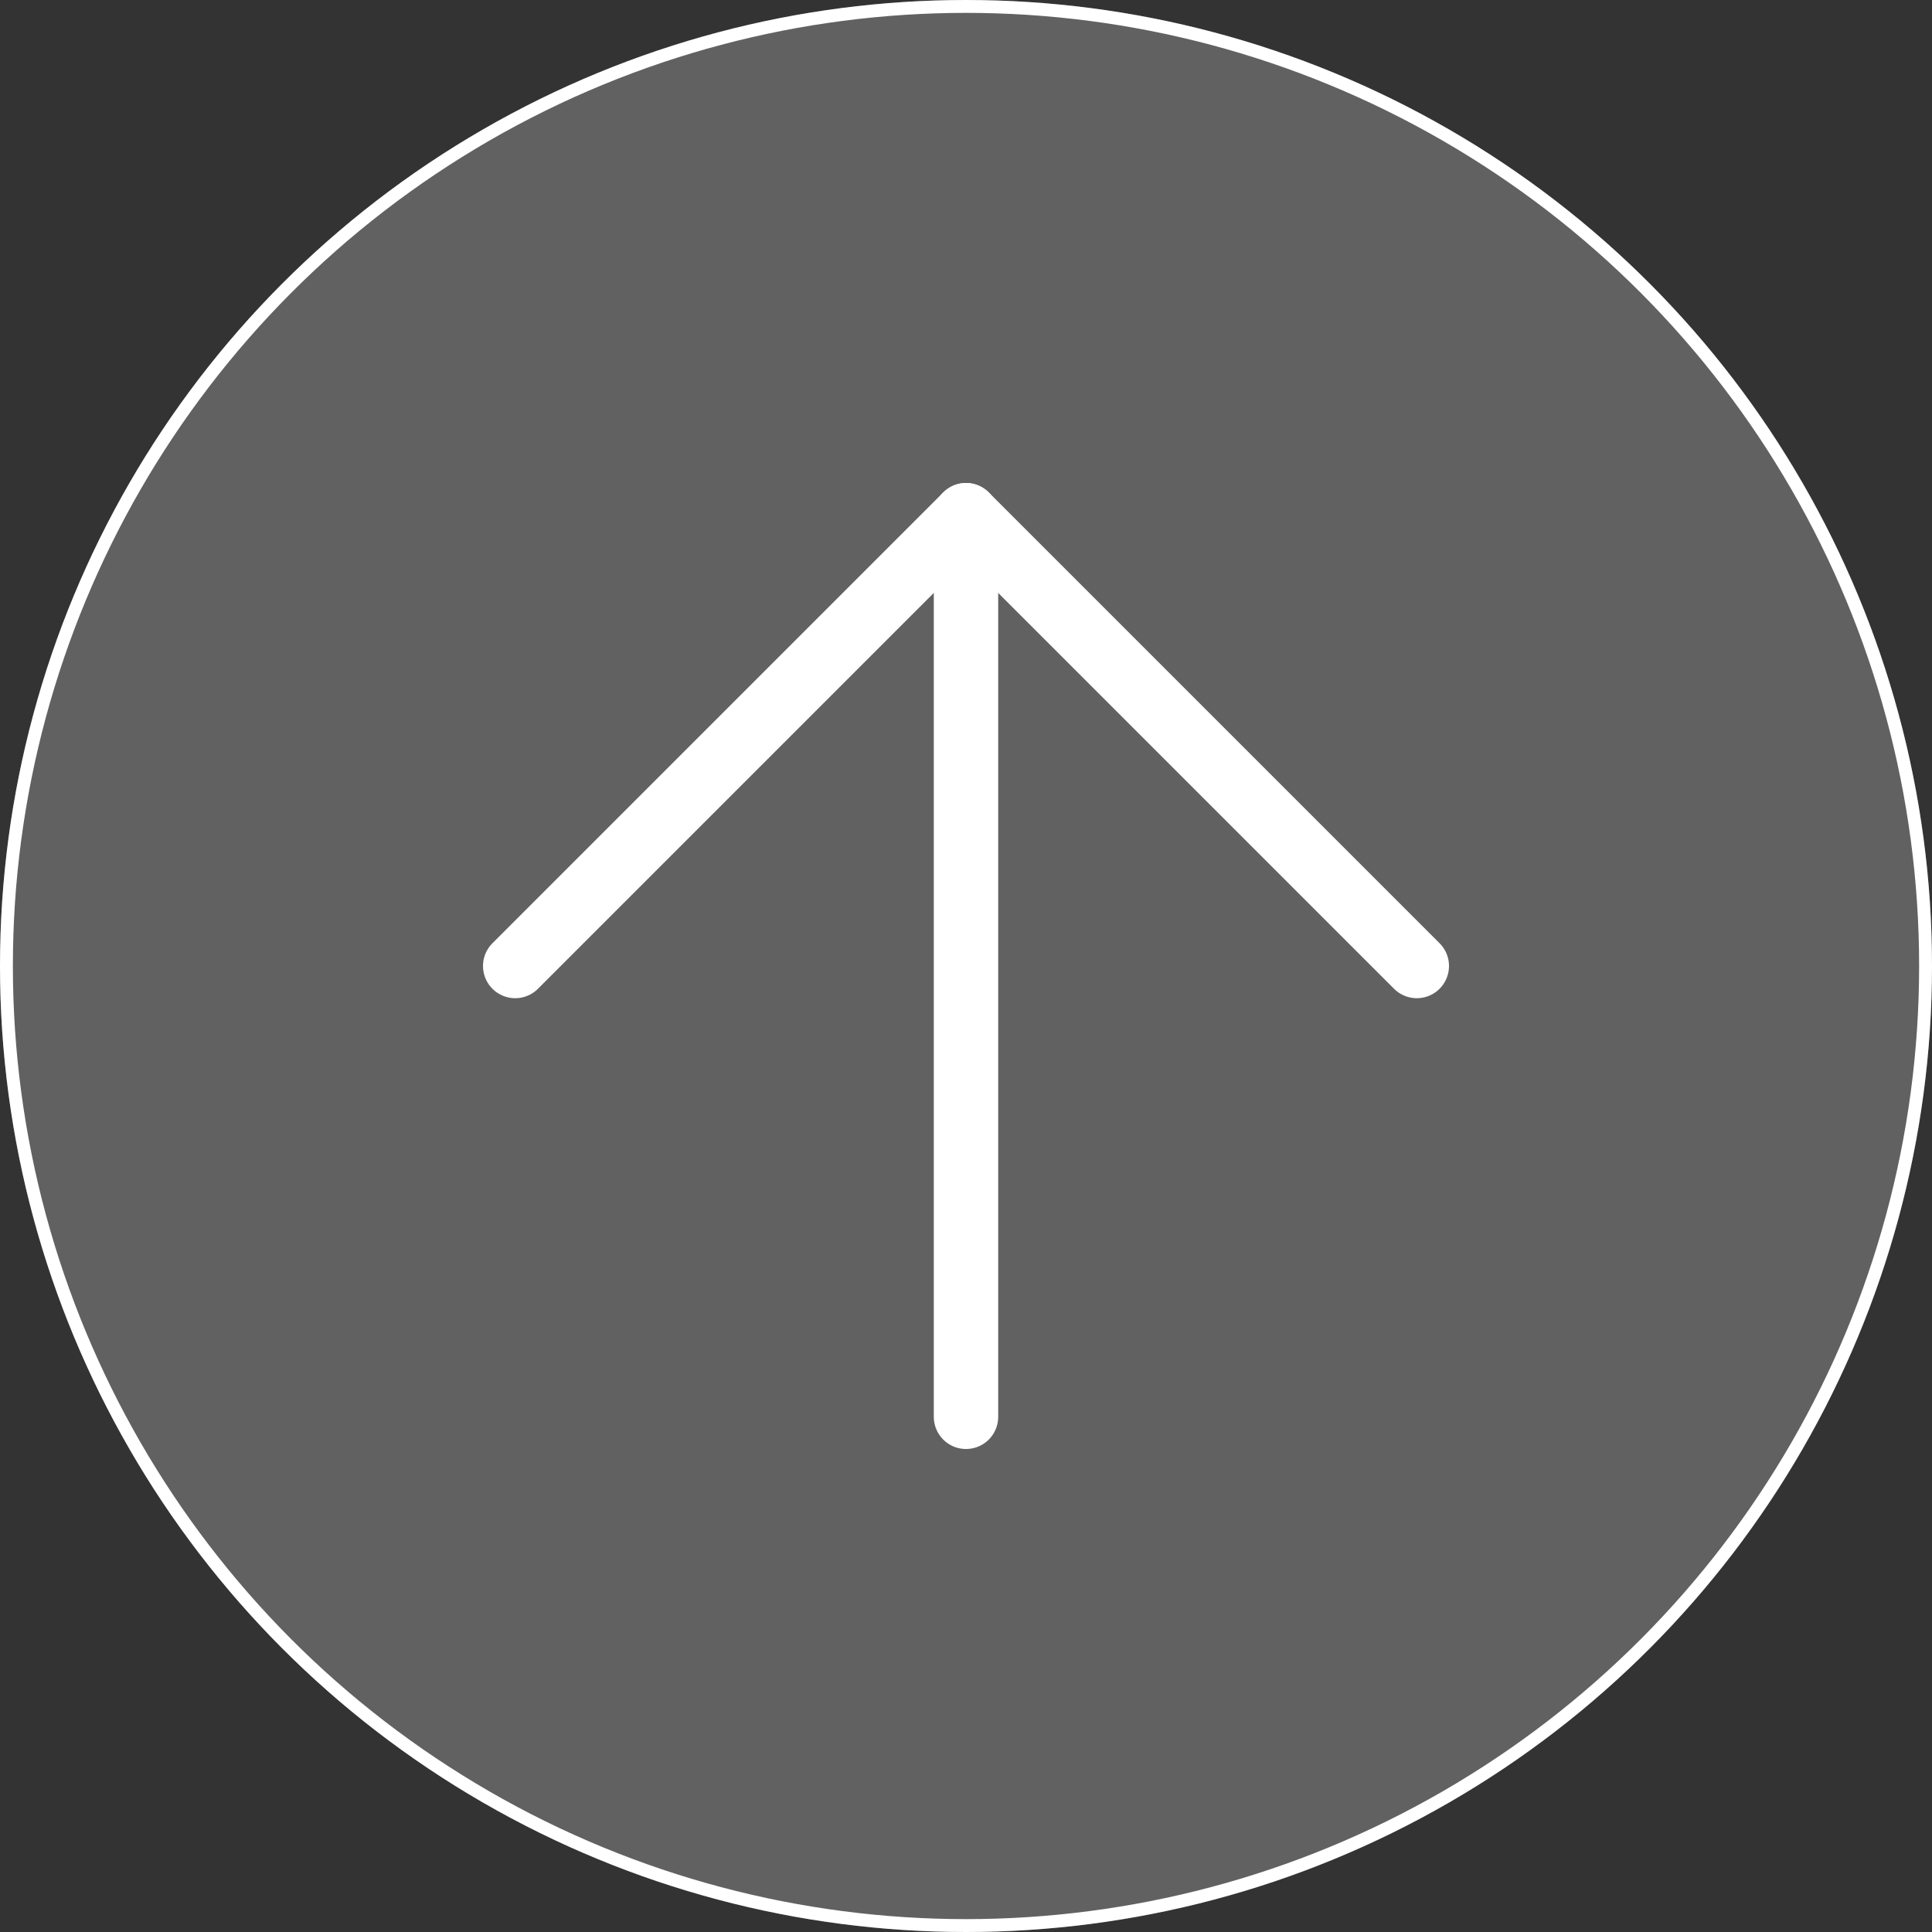
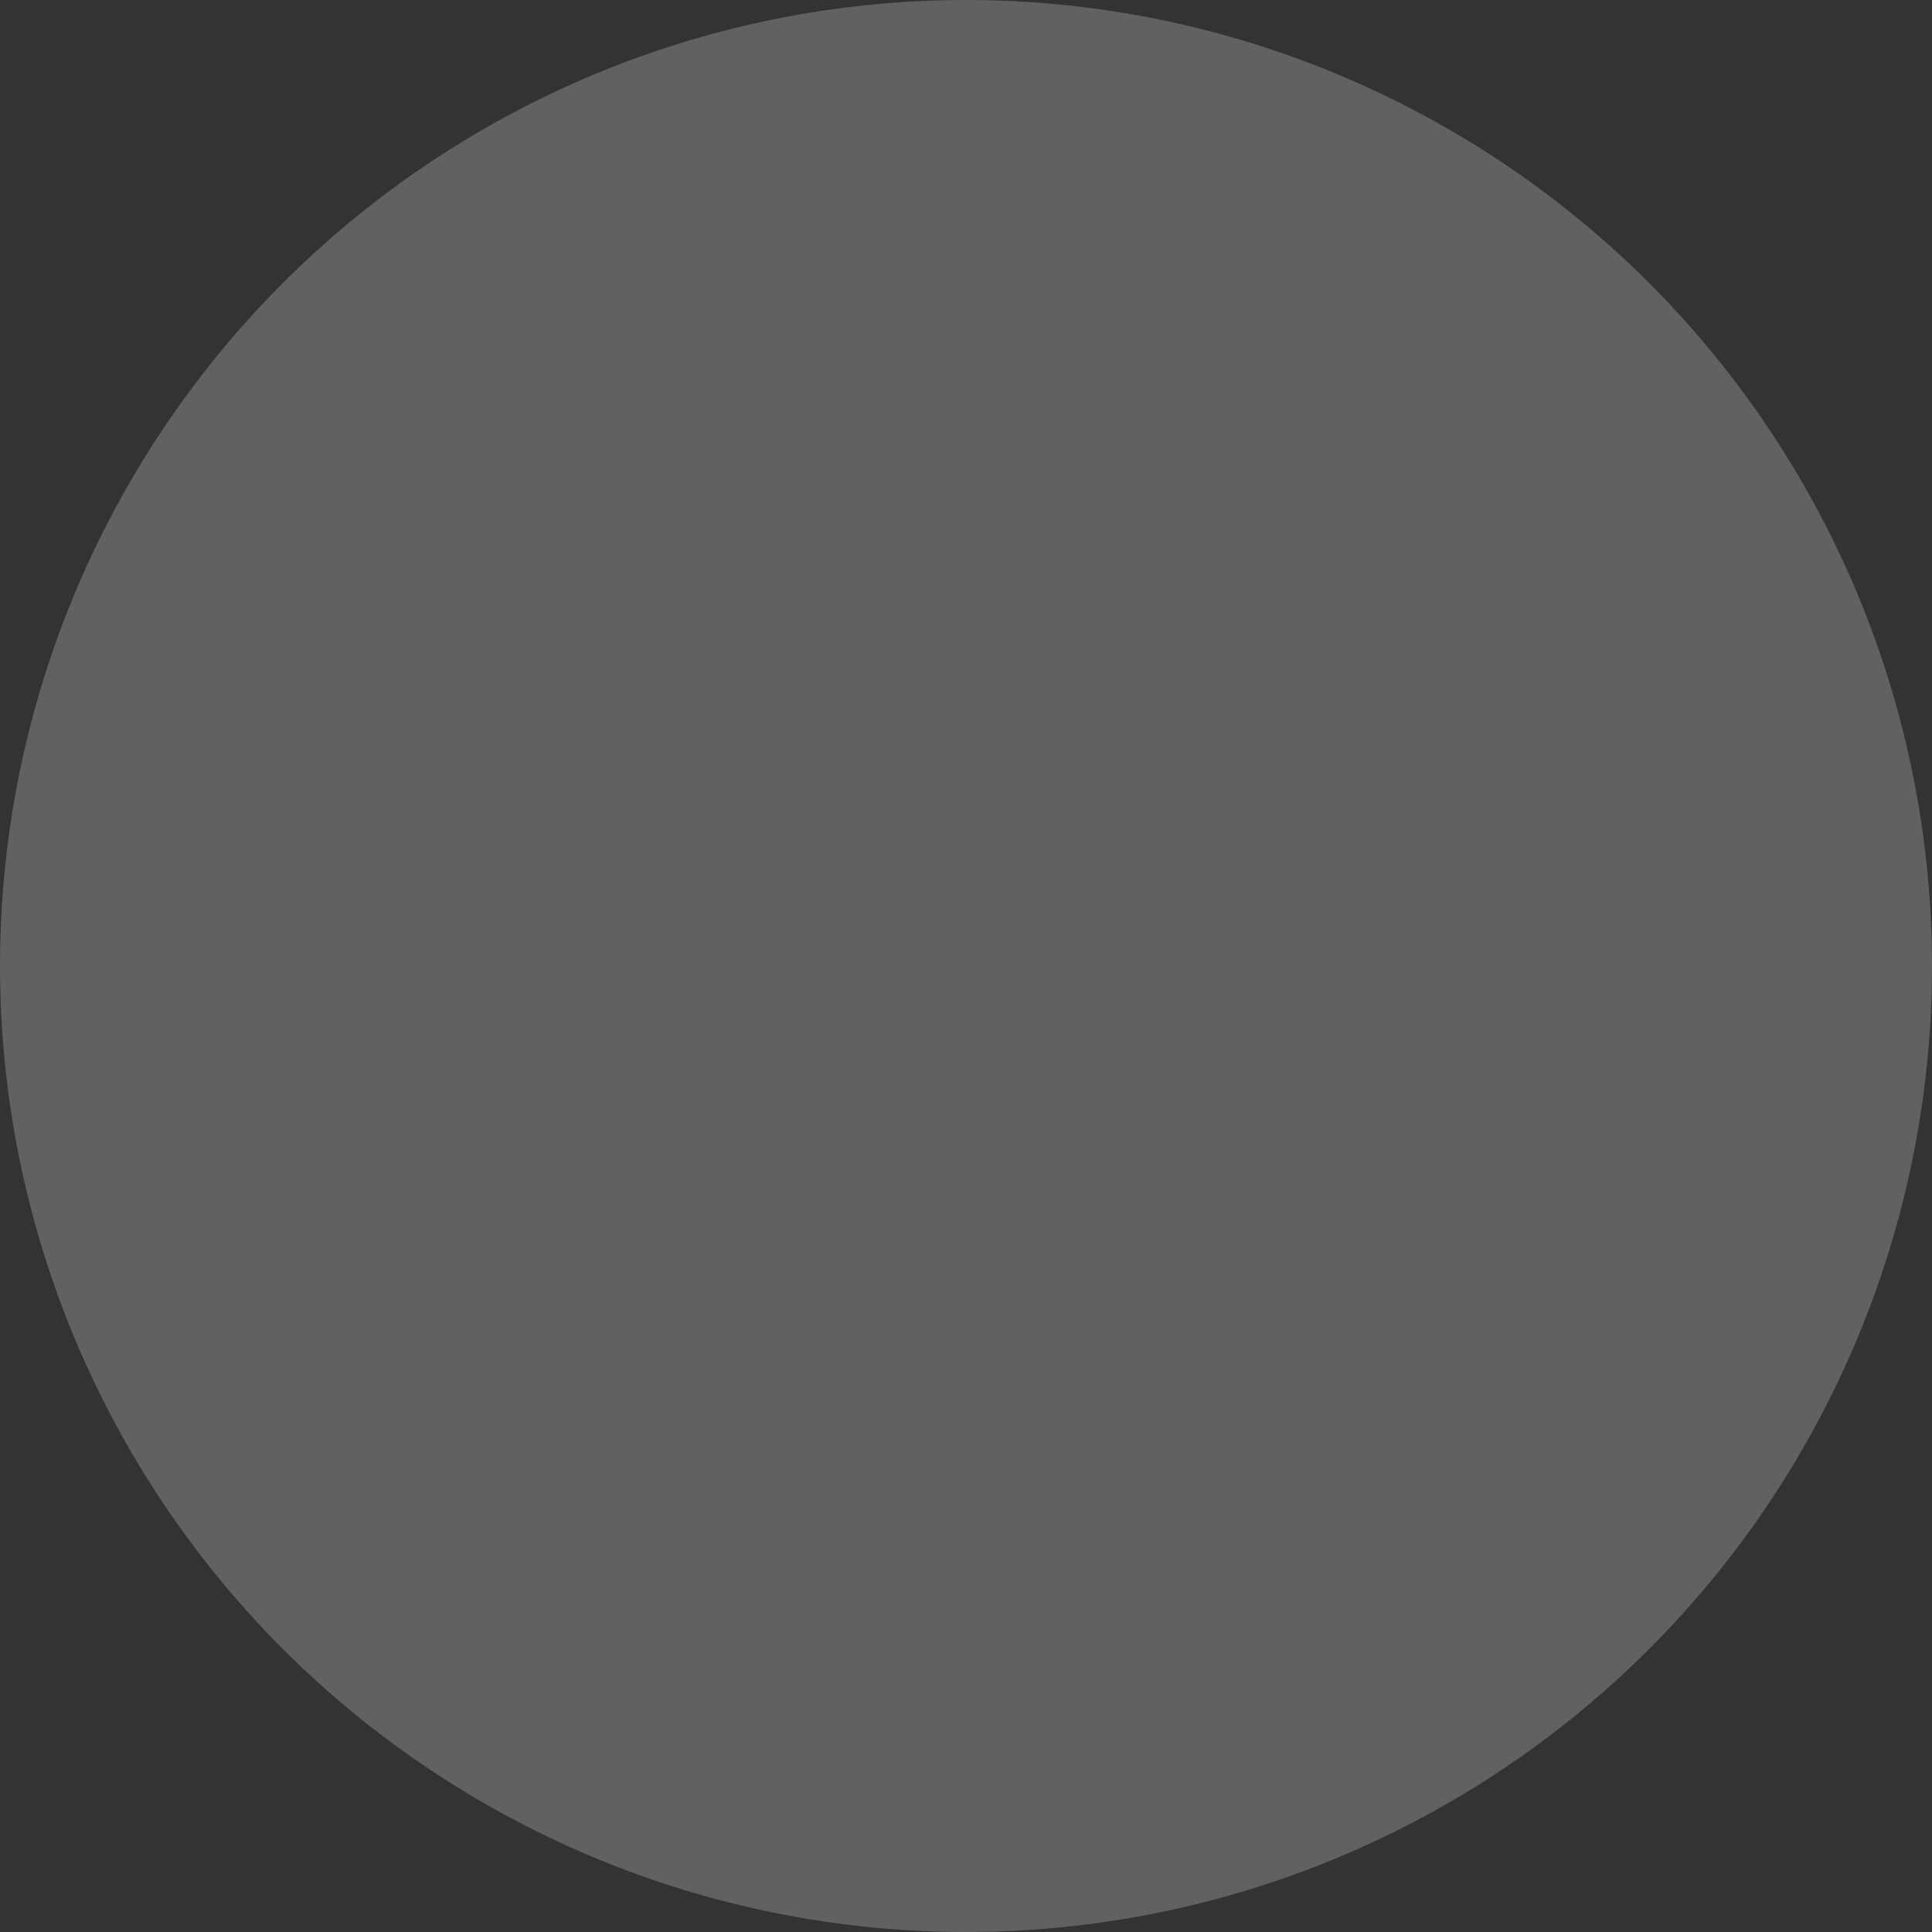
<svg xmlns="http://www.w3.org/2000/svg" width="45" height="45" viewBox="0 0 45 45">
  <rect x="0" y="0" width="45" height="45" fill="#333333" stroke="none" />
  <g id="arrow" transform="translate(-1357 -2318)">
    <g id="Ellipse_11580" data-name="Ellipse 11580" transform="translate(1357 2318)" fill="#616161" stroke="#fff" stroke-width="0.3">
      <circle cx="22.5" cy="22.5" r="22.5" stroke="none" />
-       <circle cx="22.5" cy="22.5" r="22.35" fill="none" />
    </g>
    <g id="arrow-down" transform="translate(1369 2330)">
-       <line id="Line_9075" data-name="Line 9075" y1="21" transform="translate(10.5)" fill="none" stroke="#fff" stroke-linecap="round" stroke-linejoin="round" stroke-width="1.5" />
-       <path id="Path_104916" data-name="Path 104916" d="M5,22.5,15.5,12,26,22.5" transform="translate(-5 -12)" fill="none" stroke="#fff" stroke-linecap="round" stroke-linejoin="round" stroke-width="1.5" />
-     </g>
+       </g>
  </g>
</svg>